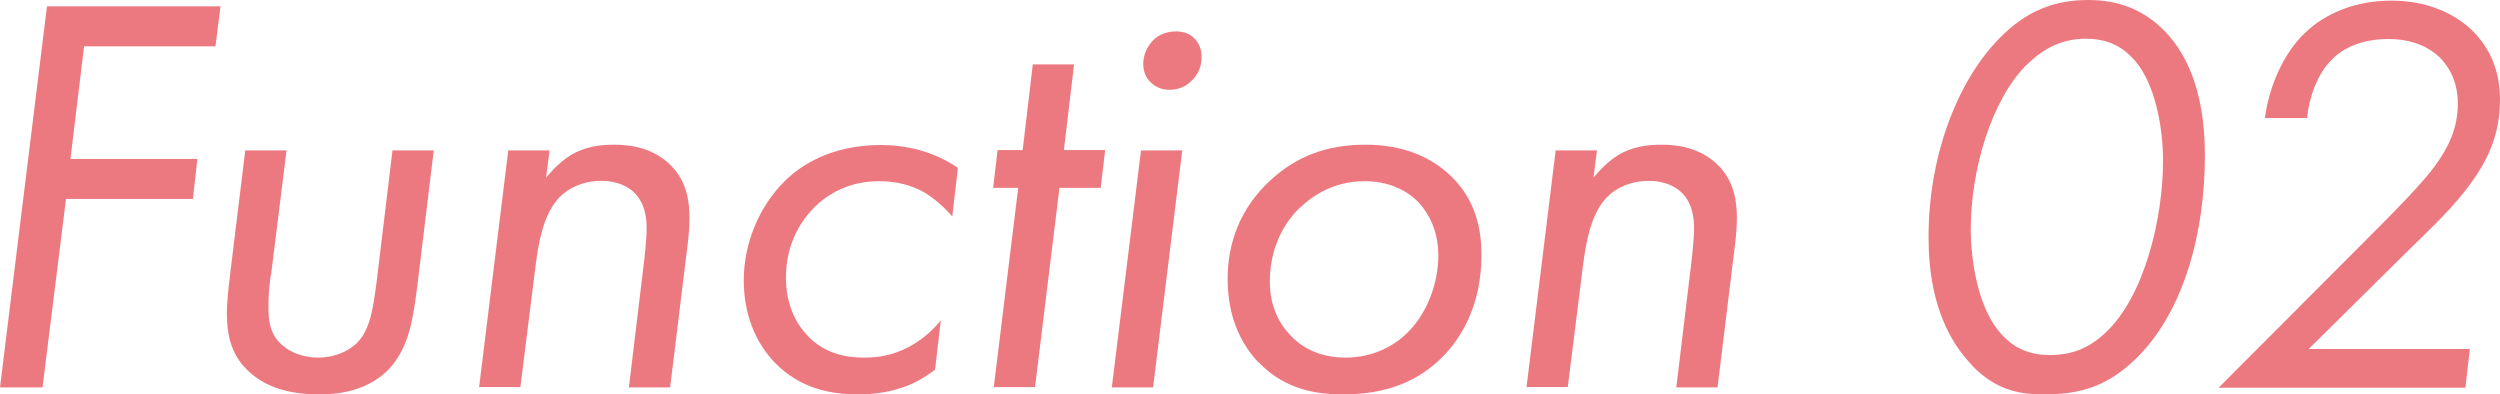
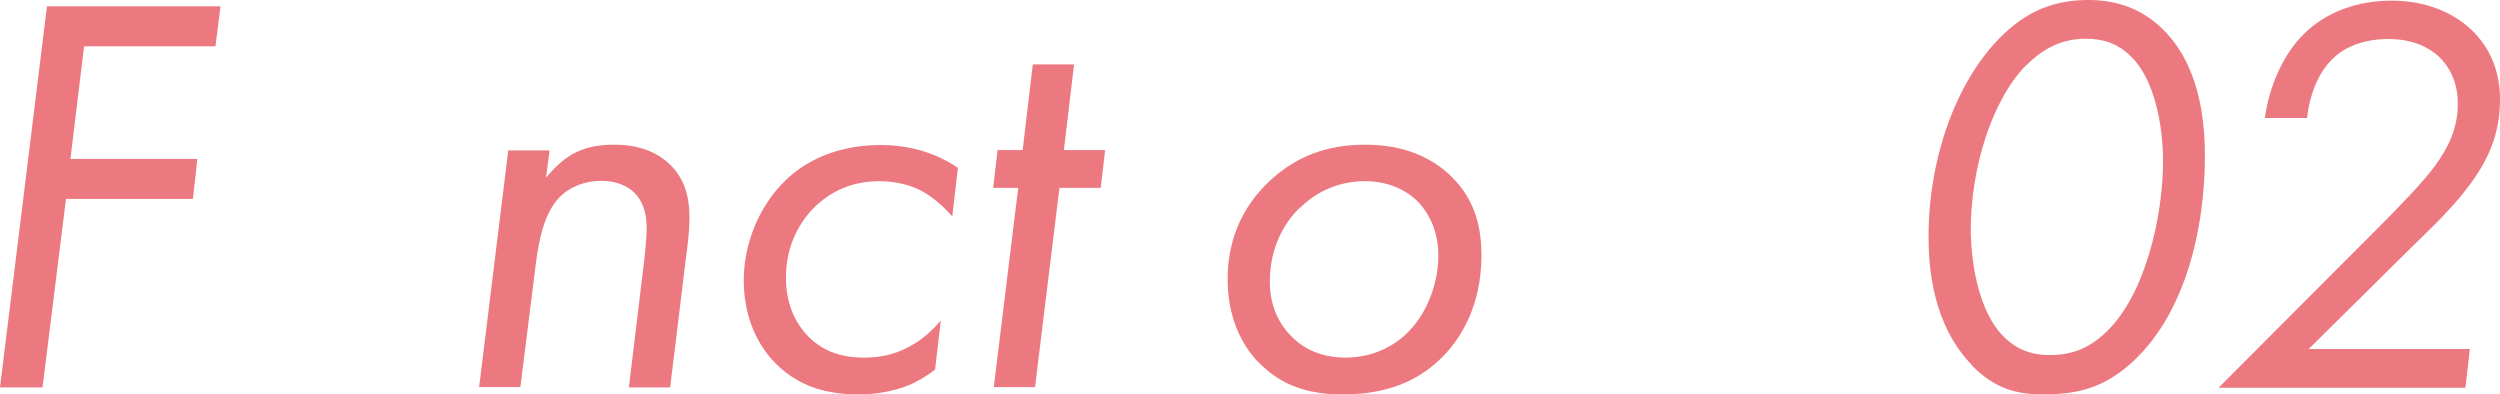
<svg xmlns="http://www.w3.org/2000/svg" id="_レイヤー_2" data-name="レイヤー 2" viewBox="0 0 78.79 12.42">
  <defs>
    <style>
      .cls-1 {
        fill: #ed7980;
      }
    </style>
  </defs>
  <g id="hover">
    <g>
      <path class="cls-1" d="M6.79,1.46H2.65l-.43,3.55h4l-.14,1.26h-4l-.74,5.94H0L1.48.2h5.47l-.16,1.26Z" />
-       <path class="cls-1" d="M8.53,8.68c-.04.34-.07.61-.07.97,0,.49.05.9.45,1.24.29.25.7.38,1.12.38.52,0,.94-.2,1.21-.45.43-.43.52-1.1.63-1.94l.5-4.14h1.3l-.52,4.29c-.13.99-.25,1.94-.92,2.63-.68.68-1.6.77-2.16.77-1.01,0-1.69-.25-2.18-.68-.58-.5-.74-1.13-.74-1.89,0-.36.07-.95.11-1.28l.47-3.84h1.3l-.49,3.94Z" />
      <path class="cls-1" d="M16.02,4.74h1.3l-.11.86c.04-.05.36-.45.76-.7.47-.29.97-.34,1.39-.34.54,0,1.24.11,1.78.65.5.5.59,1.12.59,1.67,0,.38-.05.79-.11,1.24l-.5,4.09h-1.3l.45-3.73c.04-.31.11-.94.11-1.28,0-.31-.04-.77-.38-1.12-.22-.22-.58-.38-1.04-.38-.58,0-1.04.22-1.33.52-.5.52-.65,1.4-.74,2.07l-.49,3.91h-1.3l.92-7.47Z" />
      <path class="cls-1" d="M30.01,6.82c-.25-.29-.61-.61-.94-.79-.36-.2-.86-.32-1.35-.32-.83,0-1.48.29-2,.77-.49.47-.95,1.21-.95,2.27,0,.94.38,1.53.72,1.87.5.5,1.12.65,1.73.65.52,0,.94-.09,1.39-.32.49-.25.81-.58,1.04-.85l-.18,1.55c-.36.27-.72.47-1.08.58-.43.14-.9.2-1.33.2-.92,0-1.85-.2-2.63-.99-.65-.67-.99-1.58-.99-2.61,0-1.13.47-2.32,1.3-3.13.49-.49,1.46-1.13,3.02-1.13.76,0,1.64.18,2.43.72l-.18,1.55Z" />
      <path class="cls-1" d="M33.39,5.92l-.77,6.28h-1.3l.77-6.28h-.79l.14-1.19h.79l.32-2.7h1.3l-.32,2.7h1.3l-.14,1.19h-1.3Z" />
-       <path class="cls-1" d="M37.26,4.74l-.92,7.47h-1.3l.92-7.47h1.3ZM36.29,1.33c.14-.18.41-.34.77-.34.25,0,.43.07.58.22.16.16.23.36.23.59,0,.32-.13.56-.29.72-.23.25-.52.31-.72.31-.23,0-.43-.07-.61-.25-.14-.14-.22-.34-.22-.56,0-.27.11-.52.25-.68Z" />
      <path class="cls-1" d="M39.64,11.4c-.52-.56-.95-1.4-.95-2.61,0-1.08.36-2.2,1.35-3.11.83-.76,1.78-1.12,2.99-1.12s2.11.4,2.74,1.03c.76.76.92,1.67.92,2.45,0,1.62-.67,2.66-1.26,3.24-.95.94-2.11,1.15-3.12,1.15-1.06,0-1.94-.27-2.66-1.03ZM40.97,6.54c-.63.61-.95,1.44-.95,2.34,0,.85.36,1.39.65,1.69.27.29.81.7,1.73.7s1.6-.4,2.03-.86c.56-.59.9-1.49.9-2.36,0-.76-.29-1.31-.61-1.66-.38-.4-.97-.68-1.71-.68-.5,0-1.31.13-2.03.83Z" />
-       <path class="cls-1" d="M49.03,4.74h1.3l-.11.86c.04-.05.36-.45.76-.7.47-.29.97-.34,1.39-.34.54,0,1.24.11,1.78.65.5.5.59,1.12.59,1.67,0,.38-.05.79-.11,1.24l-.5,4.09h-1.3l.45-3.73c.04-.31.11-.94.11-1.28,0-.31-.04-.77-.38-1.12-.22-.22-.58-.38-1.04-.38-.58,0-1.04.22-1.33.52-.5.52-.65,1.4-.74,2.07l-.49,3.91h-1.3l.92-7.47Z" />
      <path class="cls-1" d="M62.15,11.51c-1.24-1.28-1.37-3.06-1.37-4.05,0-2.45.85-4.84,2.23-6.25.86-.88,1.75-1.21,2.81-1.21.88,0,1.66.27,2.3.88.74.7,1.37,1.91,1.37,4.02,0,2.36-.63,4.92-2.2,6.43-.9.86-1.75,1.1-2.88,1.1-.83,0-1.53-.16-2.27-.92ZM63.86,2.05c-1.1,1.12-1.75,3.28-1.75,5.2,0,.32.04,2.32,1.01,3.33.41.43.9.61,1.48.61.72,0,1.24-.23,1.73-.68,1.26-1.15,1.84-3.64,1.84-5.44,0-1.06-.25-2.56-1.01-3.29-.41-.41-.88-.56-1.42-.56-.76,0-1.35.31-1.87.83Z" />
      <path class="cls-1" d="M69.93,12.21l5.01-5.02c.59-.59,1.42-1.44,1.8-1.96.43-.59.72-1.19.72-1.96,0-.72-.29-1.19-.59-1.48-.29-.27-.79-.56-1.6-.56-.97,0-1.53.38-1.8.67-.43.43-.7,1.17-.76,1.82h-1.33c.13-.99.58-2.02,1.24-2.66.68-.67,1.66-1.04,2.75-1.04s1.94.38,2.5.9c.65.61.92,1.39.92,2.21,0,1.12-.38,1.96-1.08,2.86-.59.76-1.37,1.46-2.09,2.18l-2.86,2.83h5.08l-.14,1.22h-7.76Z" />
    </g>
  </g>
</svg>